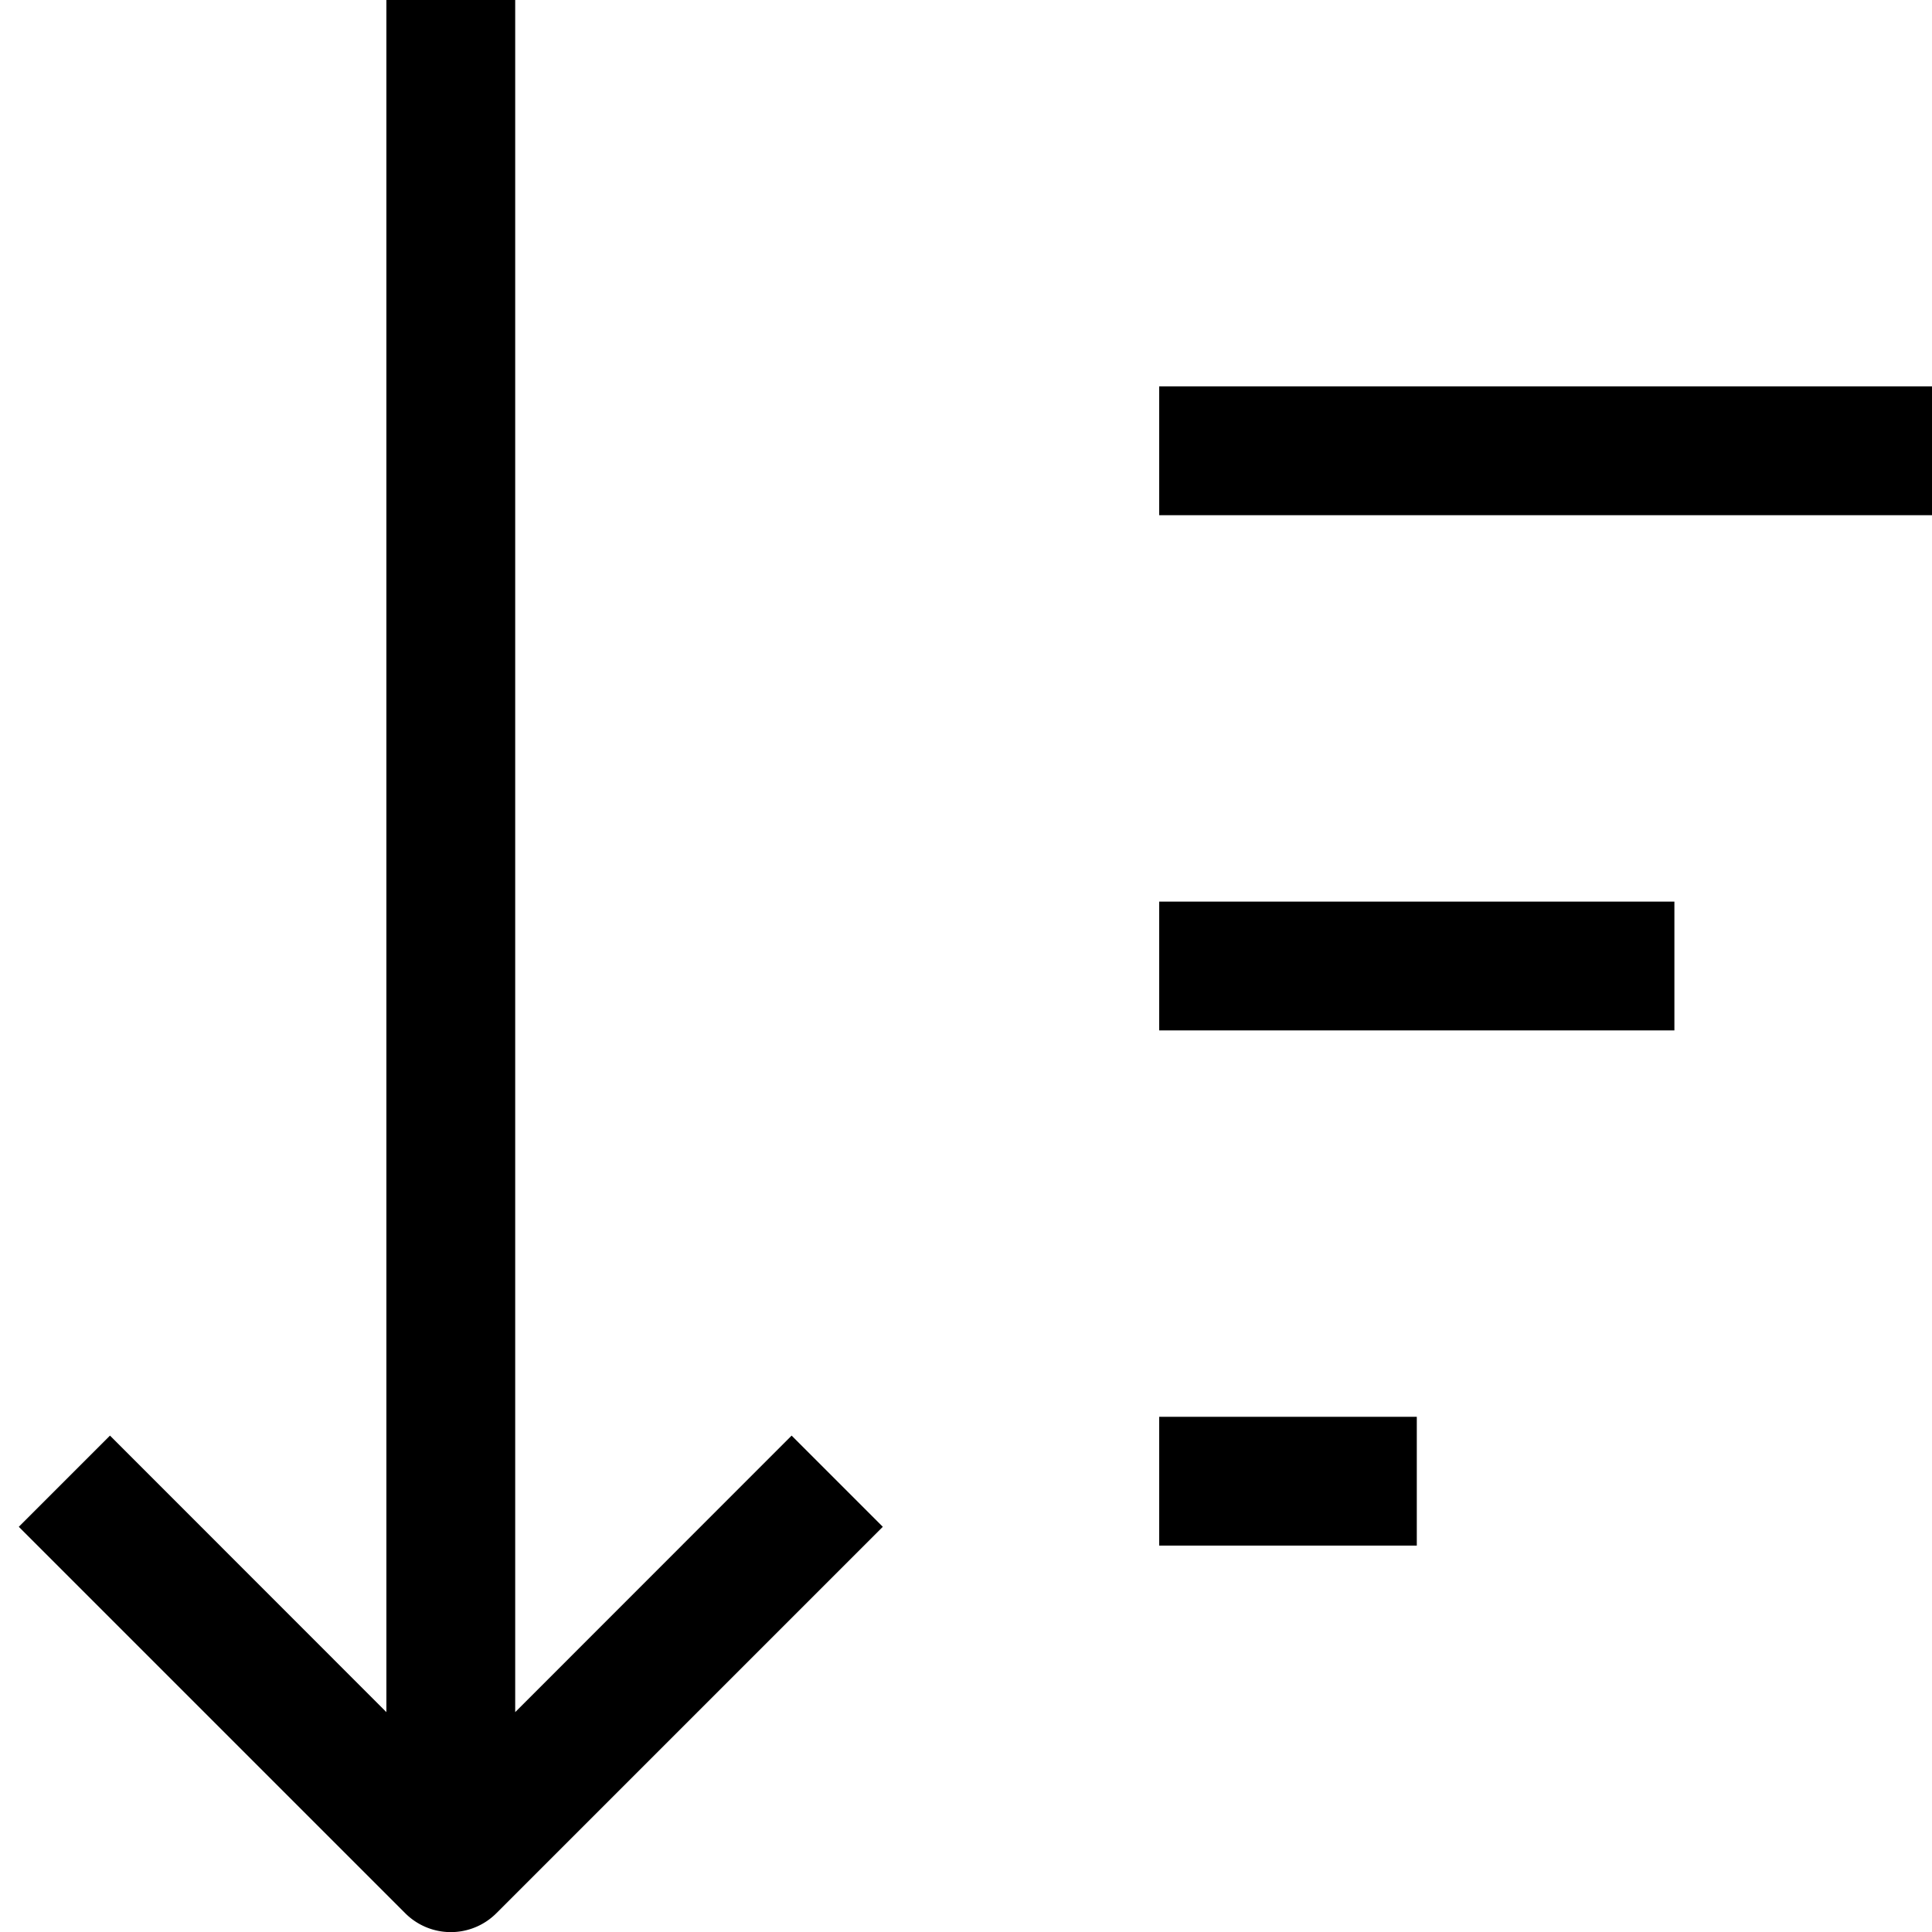
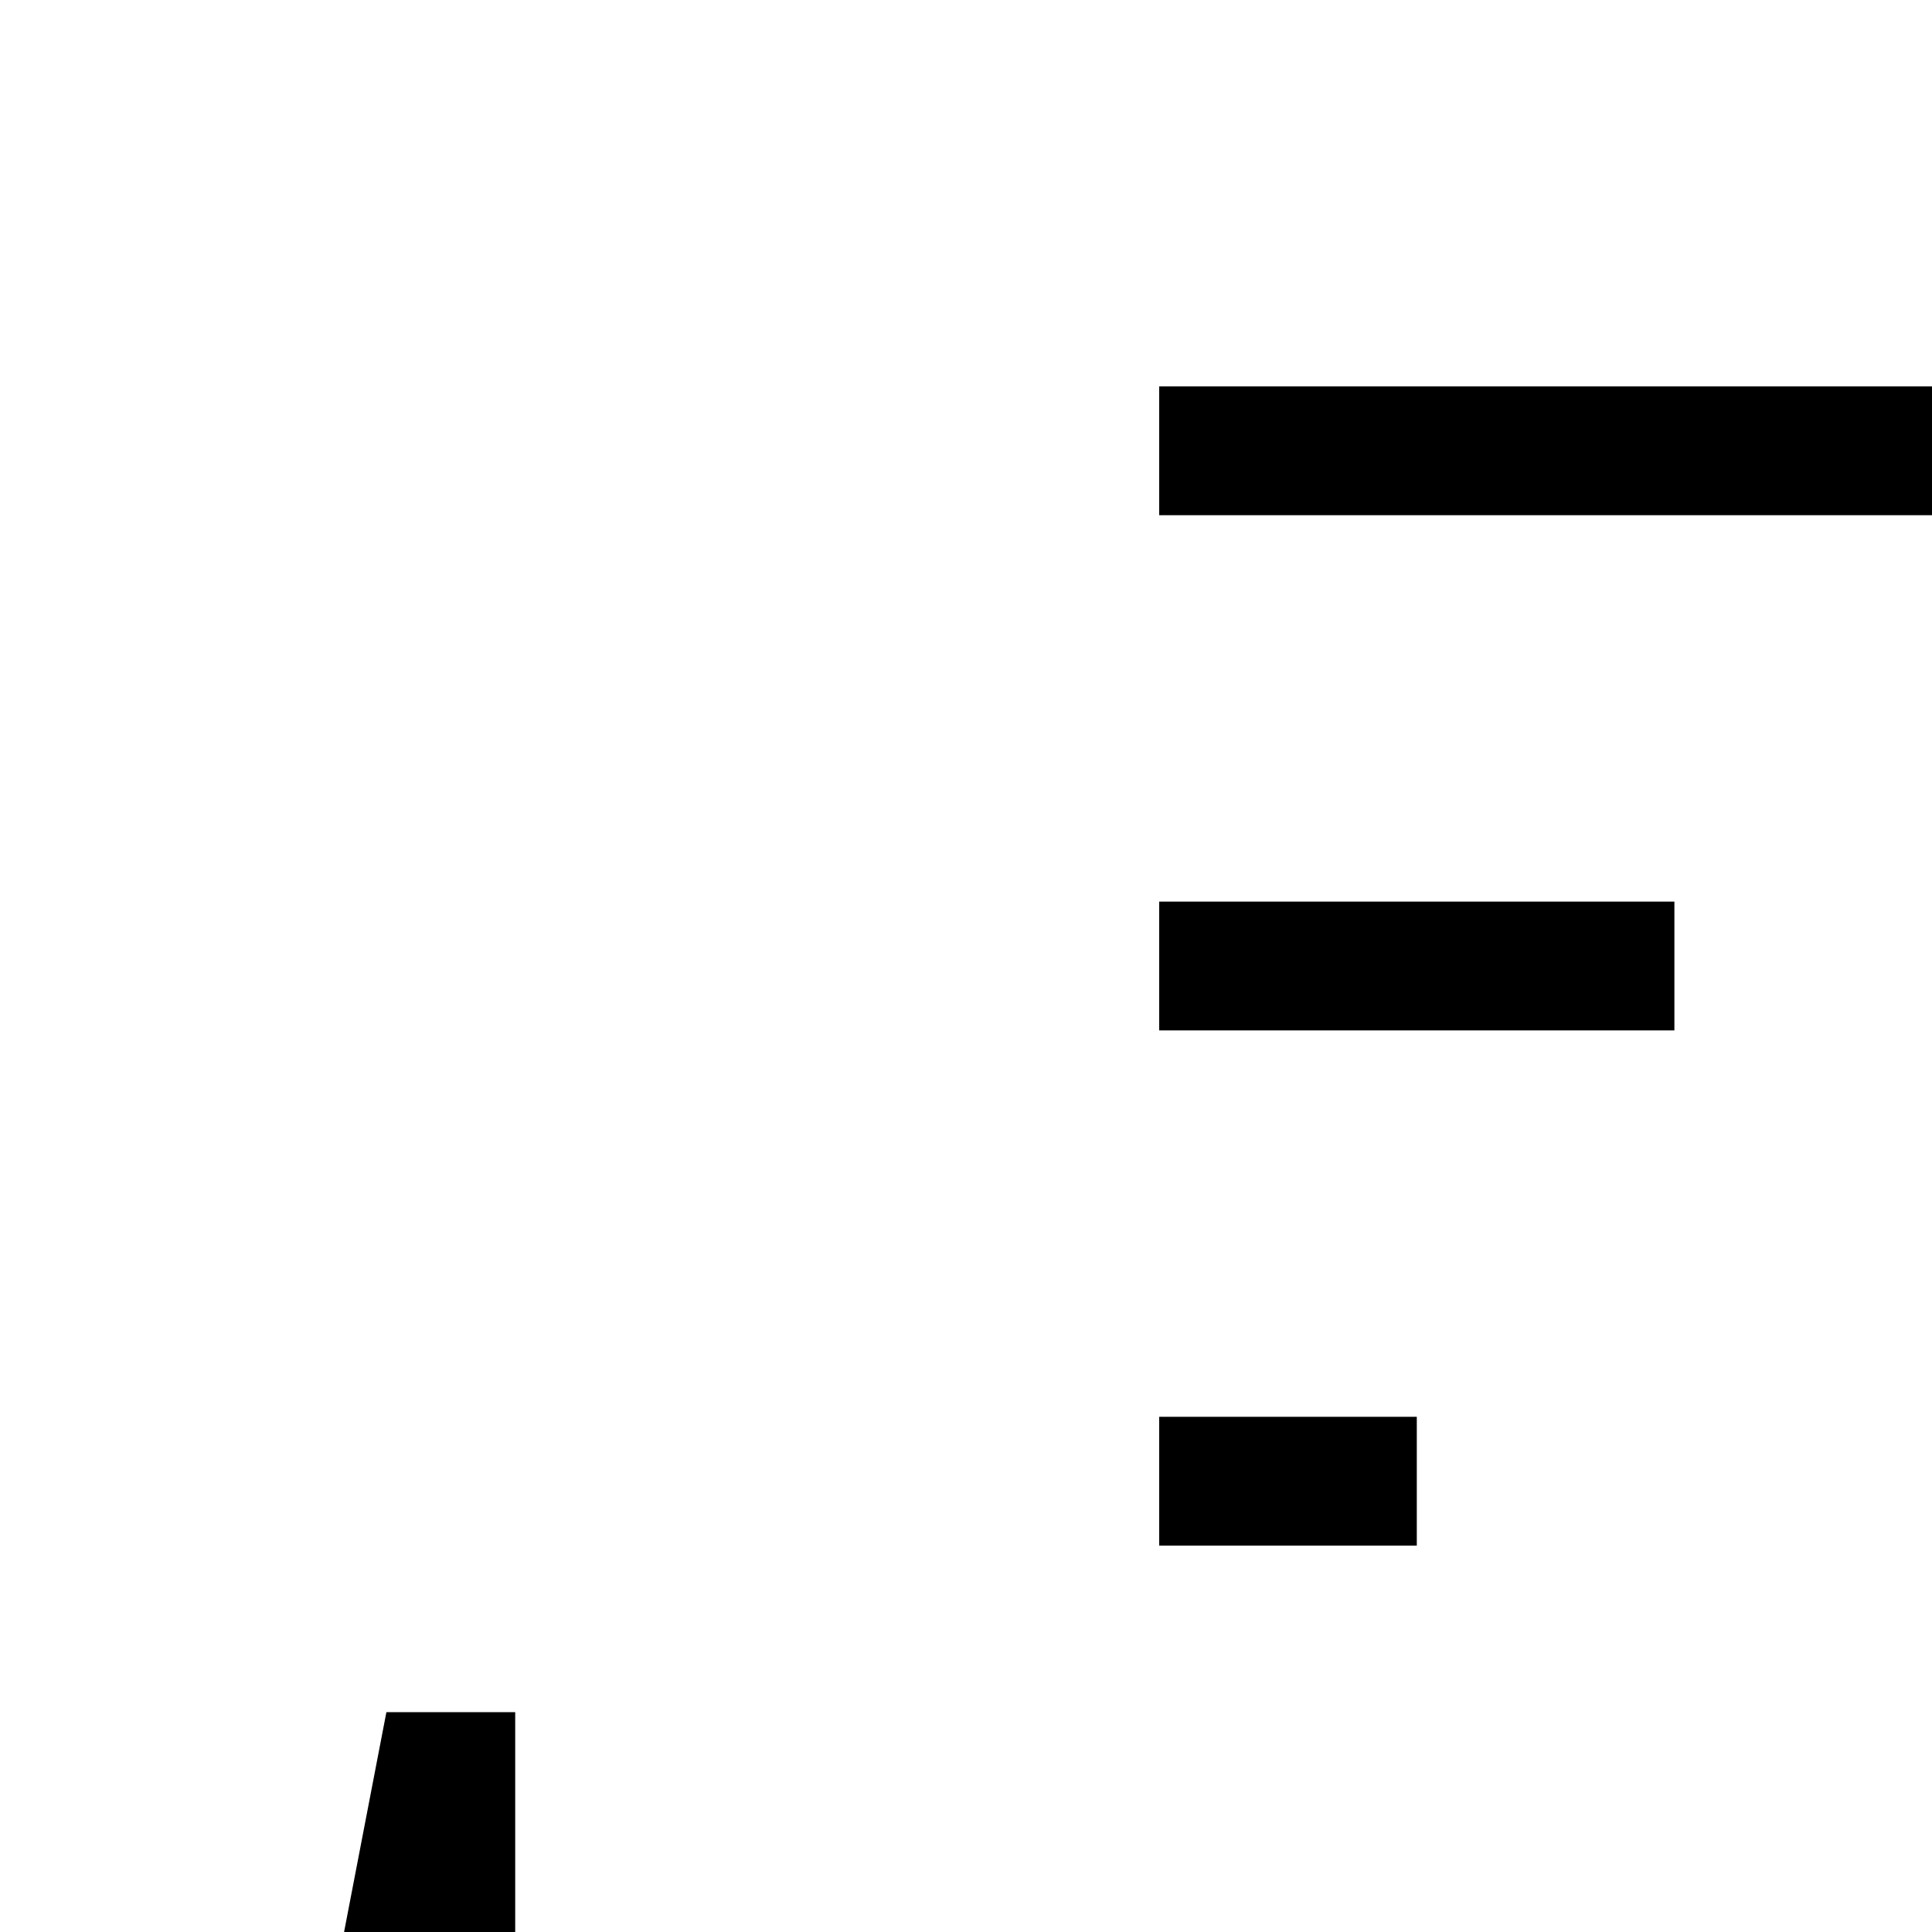
<svg xmlns="http://www.w3.org/2000/svg" fill="none" viewBox="0 0 15 15">
-   <path fill="currentColor" fill-rule="evenodd" d="M3 13.293V0h1v13.293l2.146-2.147.708.708-3 3a.5.5 0 0 1-.708 0l-3-3 .708-.708L3 13.293zM15 4H9V3h6v1zm-2 4H9V7h4v1zm-2 4H9v-1h2v1z" clip-rule="evenodd" />
+   <path fill="currentColor" fill-rule="evenodd" d="M3 13.293h1v13.293l2.146-2.147.708.708-3 3a.5.5 0 0 1-.708 0l-3-3 .708-.708L3 13.293zM15 4H9V3h6v1zm-2 4H9V7h4v1zm-2 4H9v-1h2v1z" clip-rule="evenodd" />
</svg>